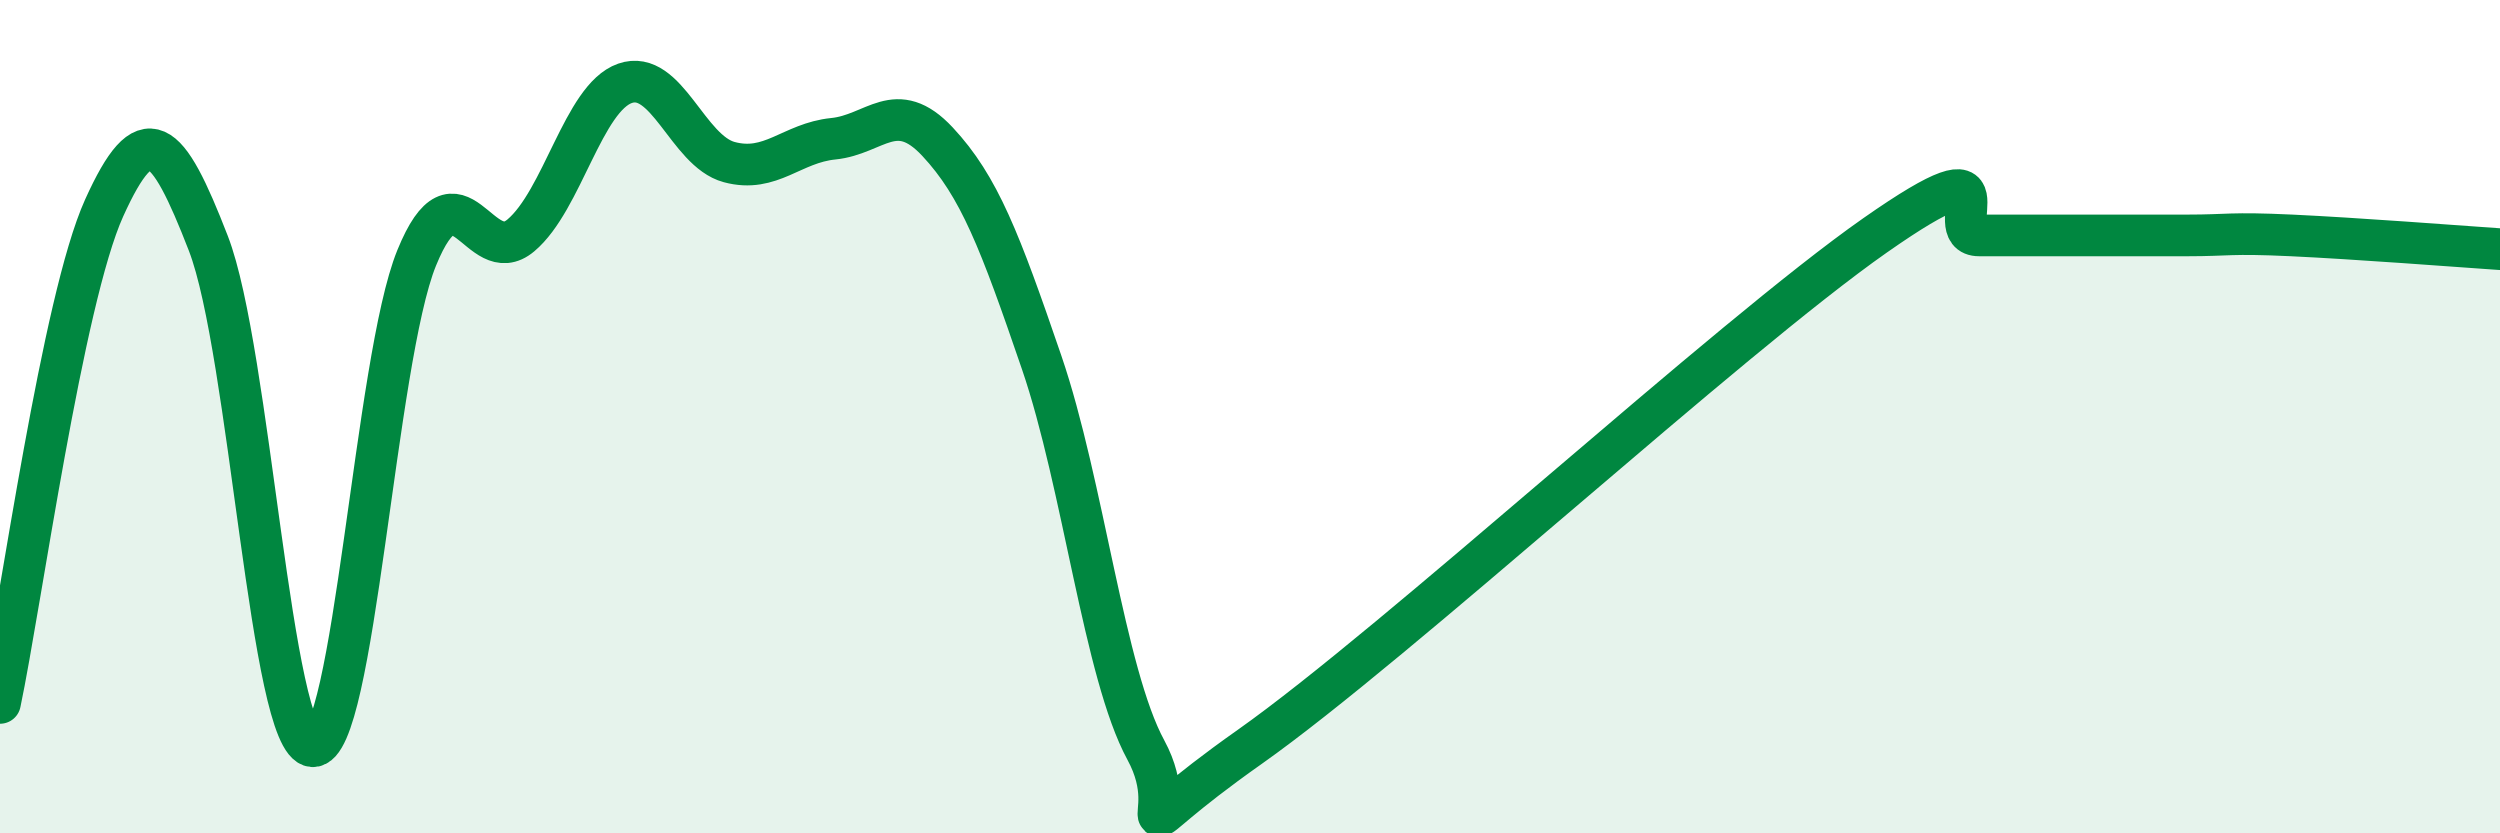
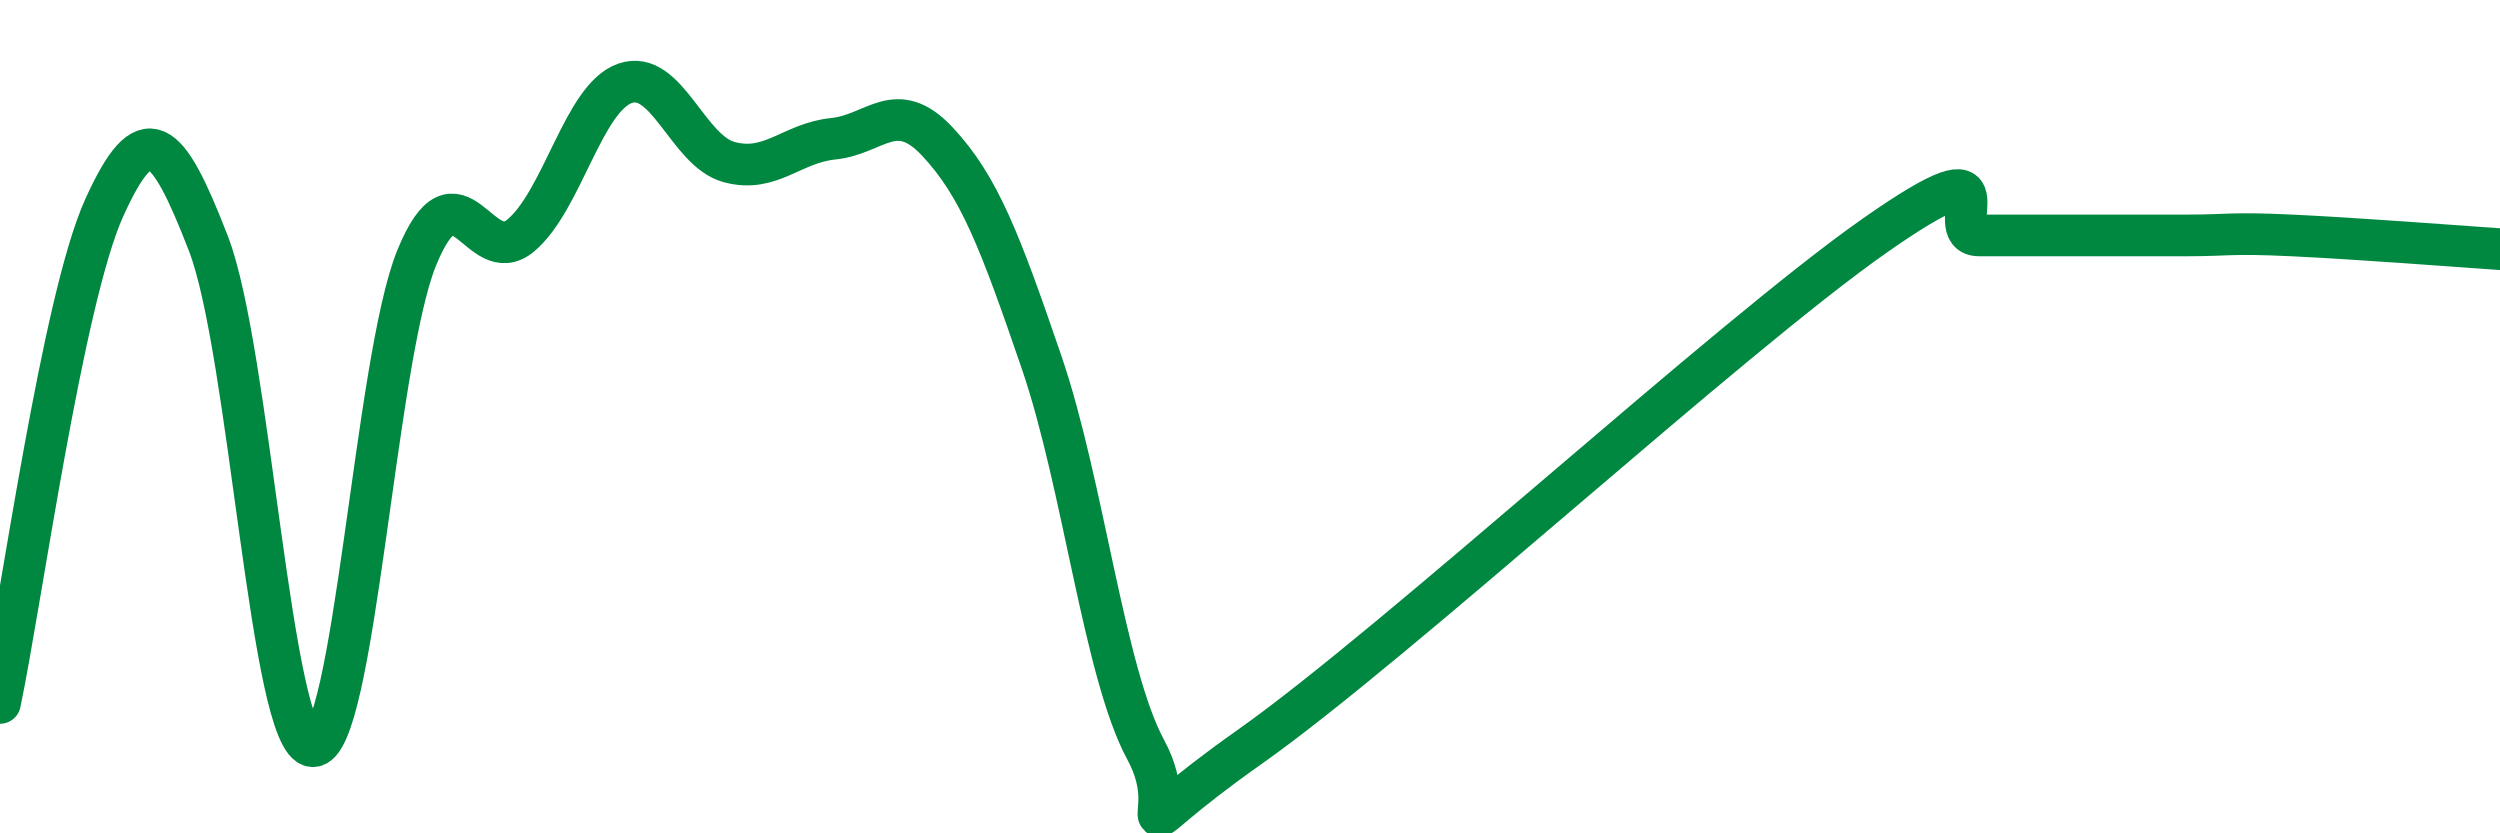
<svg xmlns="http://www.w3.org/2000/svg" width="60" height="20" viewBox="0 0 60 20">
-   <path d="M 0,16.87 C 0.5,14.49 1.5,7.2 2.5,4.99 C 3.5,2.78 4,3.26 5,5.84 C 6,8.42 6.5,17.84 7.5,17.91 C 8.5,17.98 9,8.64 10,6.19 C 11,3.74 11.5,6.49 12.5,5.65 C 13.5,4.81 14,2.35 15,2 C 16,1.65 16.5,3.62 17.5,3.89 C 18.5,4.16 19,3.43 20,3.33 C 21,3.23 21.5,2.33 22.5,3.4 C 23.5,4.47 24,5.78 25,8.7 C 26,11.62 26.5,16.16 27.5,18 C 28.5,19.84 26.5,20.39 30,17.92 C 33.5,15.45 41.5,8.1 45,5.65 C 48.5,3.2 46.5,5.65 47.5,5.65 C 48.5,5.65 49,5.65 50,5.65 C 51,5.65 51.5,5.65 52.5,5.65 C 53.5,5.65 53.5,5.58 55,5.65 C 56.5,5.72 59,5.91 60,5.98L60 20L0 20Z" fill="#008740" opacity="0.1" stroke-linecap="round" stroke-linejoin="round" />
  <path d="M 0,16.87 C 0.5,14.49 1.5,7.2 2.5,4.99 C 3.5,2.78 4,3.26 5,5.84 C 6,8.42 6.5,17.84 7.5,17.91 C 8.5,17.98 9,8.64 10,6.19 C 11,3.74 11.5,6.49 12.5,5.65 C 13.5,4.81 14,2.35 15,2 C 16,1.65 16.5,3.62 17.5,3.89 C 18.5,4.16 19,3.43 20,3.33 C 21,3.23 21.5,2.33 22.5,3.4 C 23.5,4.47 24,5.78 25,8.7 C 26,11.62 26.5,16.16 27.5,18 C 28.5,19.84 26.5,20.39 30,17.92 C 33.5,15.45 41.5,8.1 45,5.65 C 48.5,3.2 46.5,5.65 47.5,5.65 C 48.5,5.65 49,5.65 50,5.65 C 51,5.65 51.5,5.65 52.5,5.65 C 53.5,5.65 53.5,5.58 55,5.65 C 56.5,5.72 59,5.91 60,5.98" stroke="#008740" stroke-width="1" fill="none" stroke-linecap="round" stroke-linejoin="round" />
</svg>